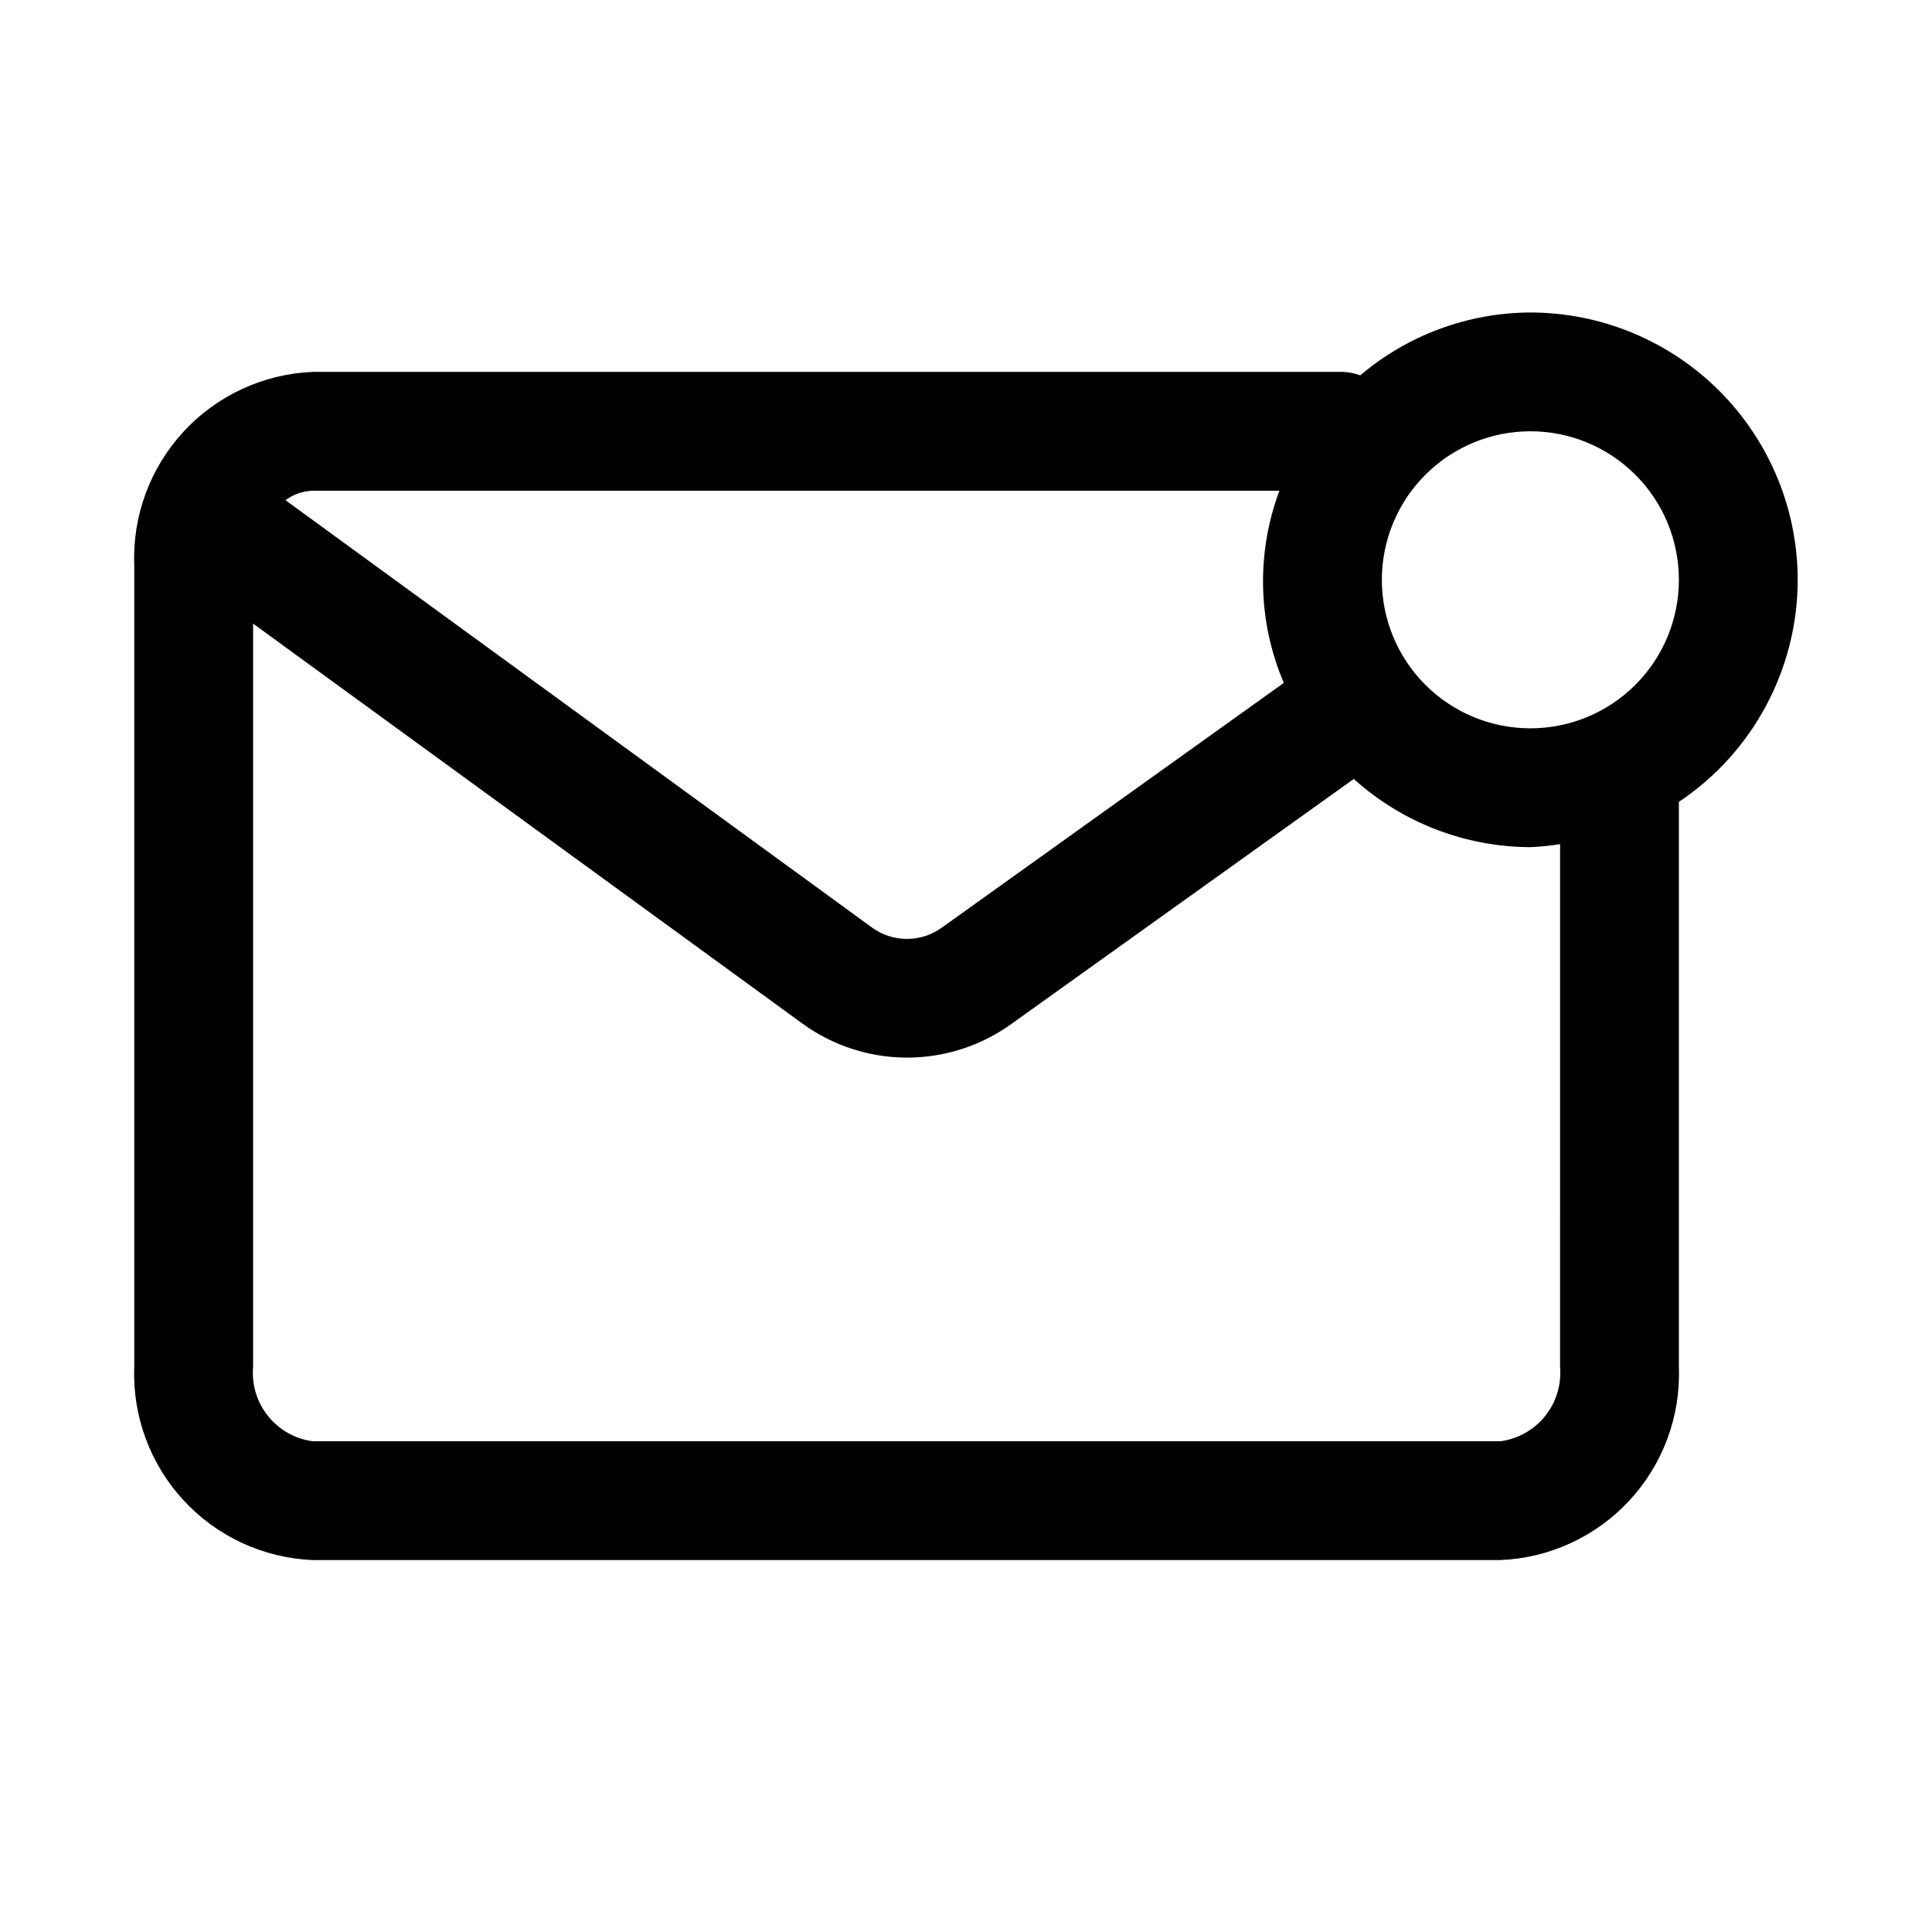
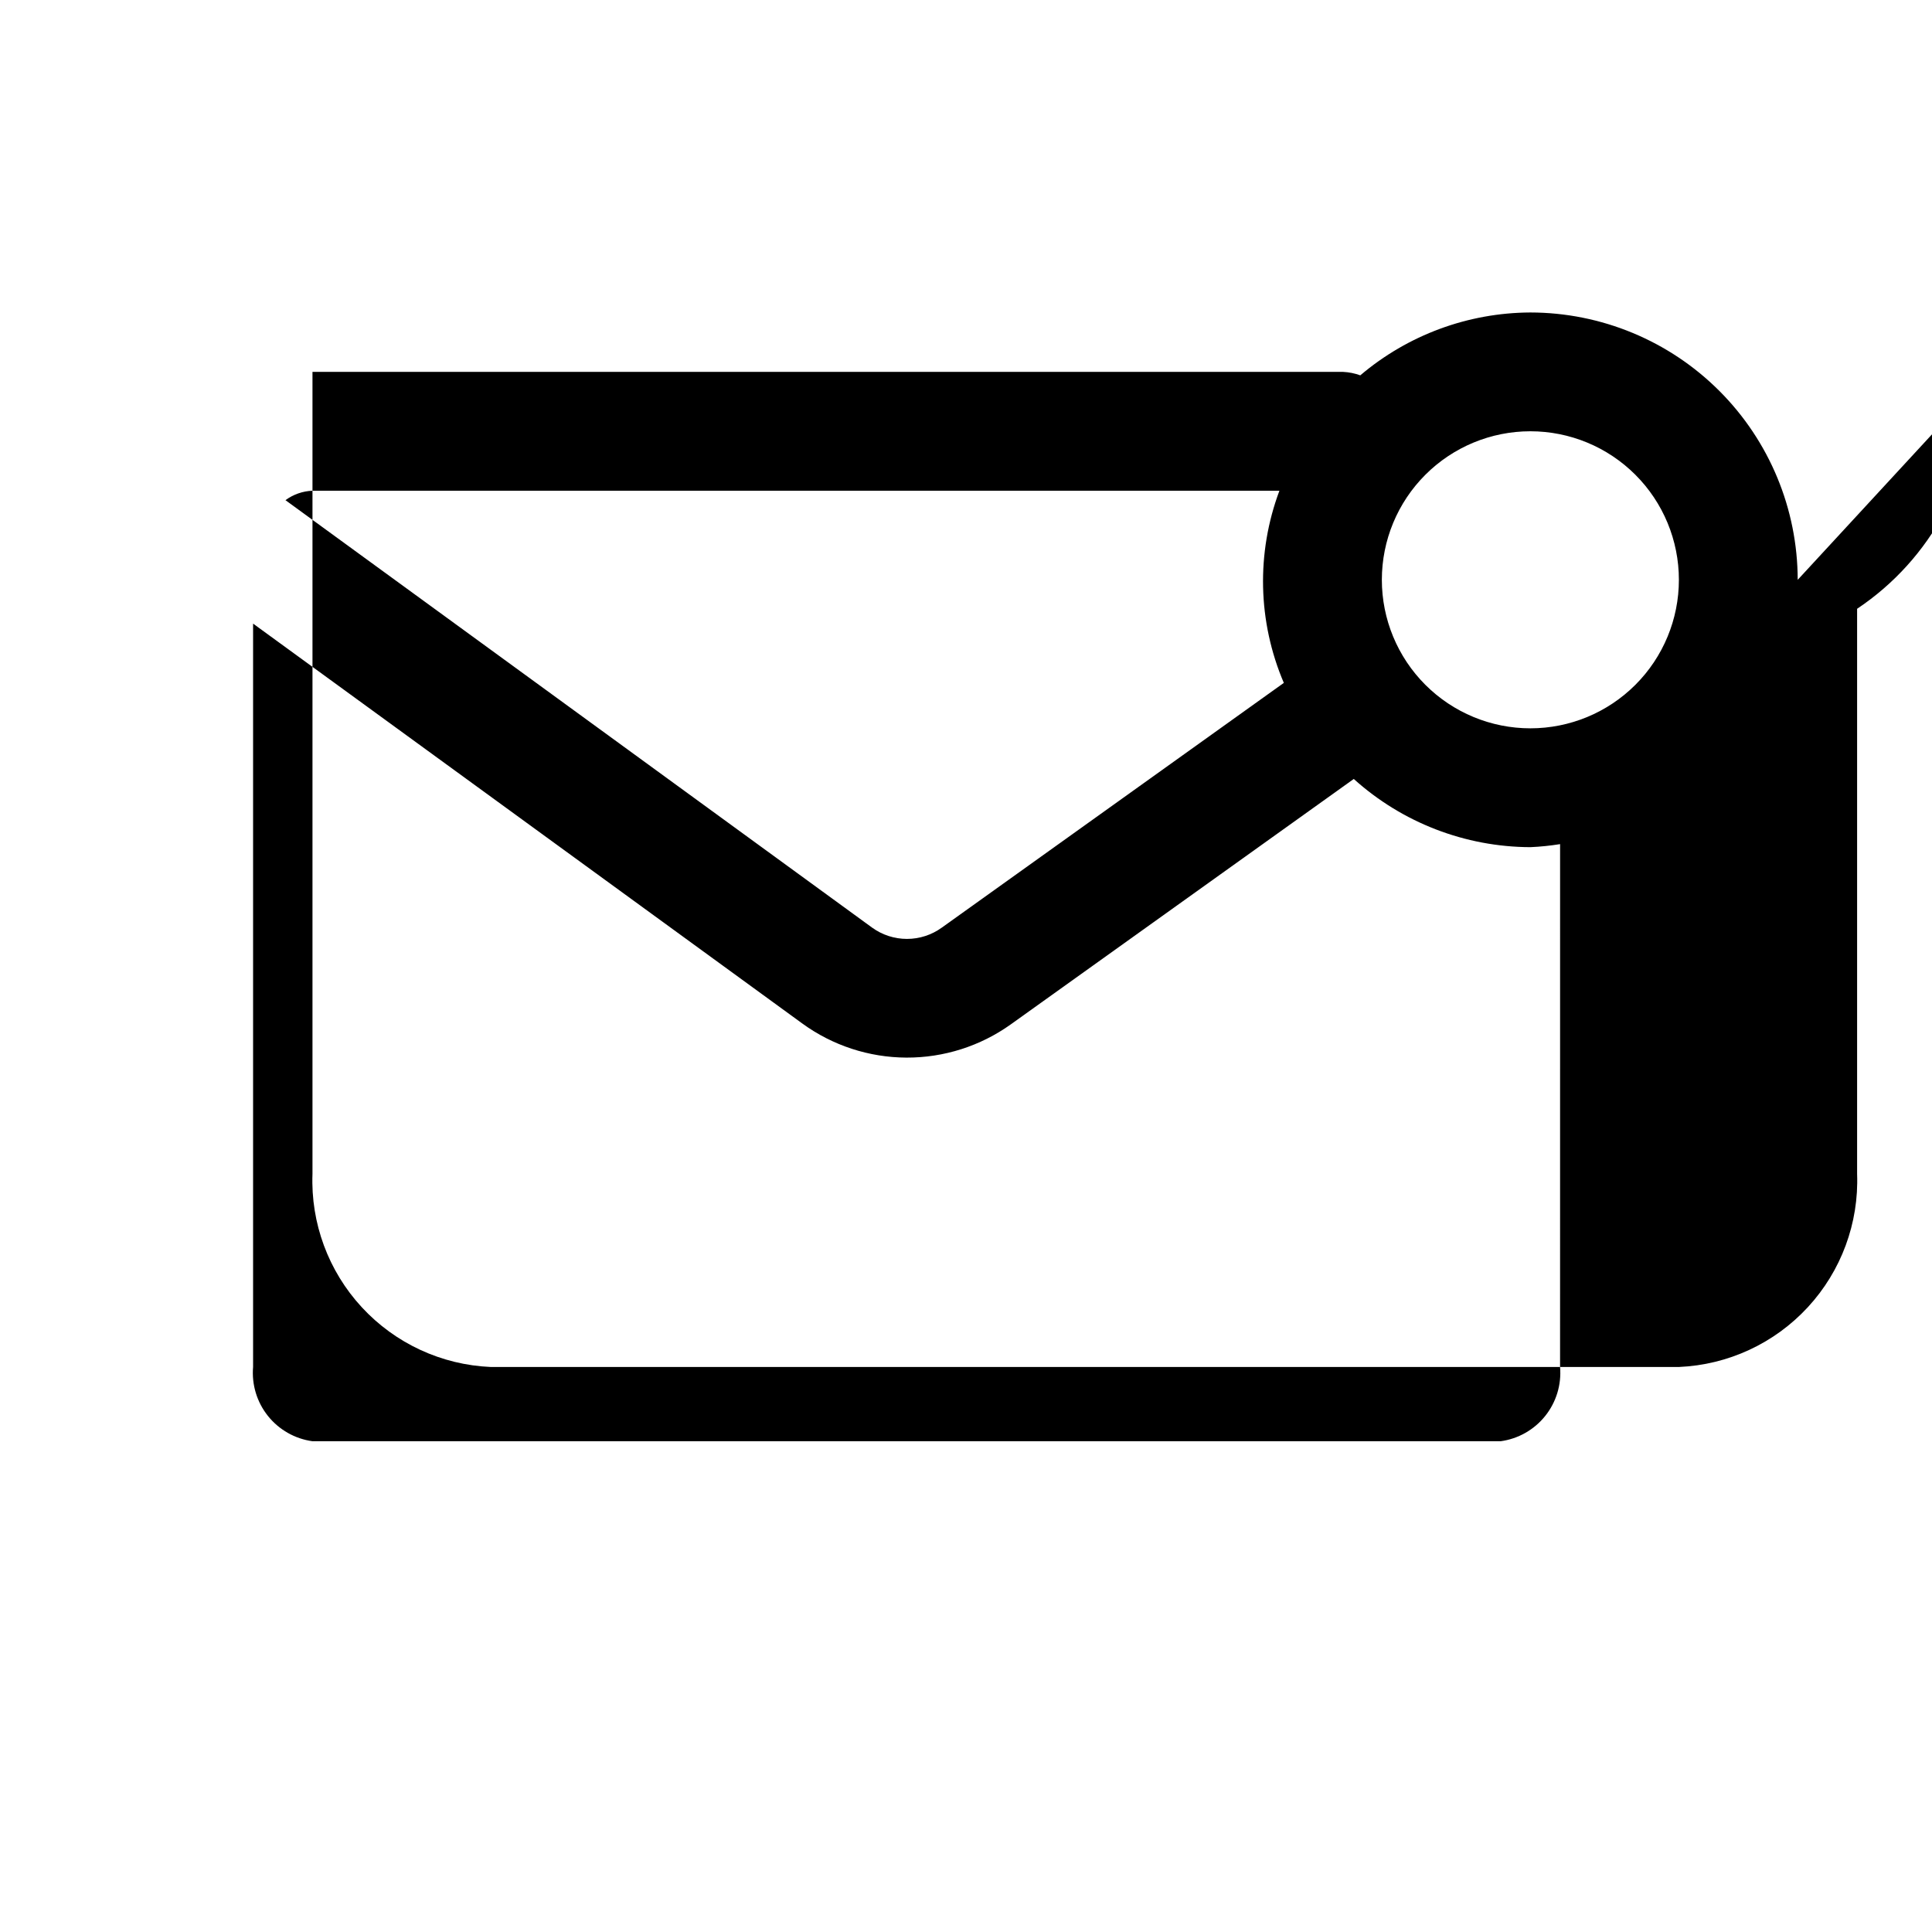
<svg xmlns="http://www.w3.org/2000/svg" fill="#000000" width="800px" height="800px" version="1.1" viewBox="144 144 512 512">
-   <path d="m620.41 297.66c-0.02-18.785-7.492-36.793-20.773-50.074-13.281-13.285-31.289-20.754-50.074-20.777-16.52 0.07-32.48 5.969-45.074 16.66-1.453-0.531-2.977-0.836-4.519-0.914h-273.16c-13.035 0.555-25.32 6.25-34.172 15.84-8.852 9.586-13.547 22.289-13.059 35.328v212.54c-0.488 13.039 4.207 25.742 13.059 35.328 8.852 9.59 21.137 15.285 34.172 15.84h314.88c13.035-0.555 25.32-6.25 34.172-15.84 8.852-9.586 13.547-22.289 13.059-35.328v-149.76c19.66-13.133 31.469-35.207 31.488-58.848zm-137.35-23.617c-6.172 16.496-5.754 34.734 1.168 50.93l-90.652 64.867h-0.004c-2.684 1.938-5.906 2.981-9.219 2.981-3.309 0-6.535-1.043-9.219-2.981l-155.48-113.29c2.082-1.531 4.578-2.406 7.16-2.504zm74.375 232.22c0.398 4.676-1.012 9.324-3.941 12.984-2.93 3.664-7.156 6.059-11.801 6.695h-314.88c-4.644-0.637-8.871-3.031-11.801-6.695-2.93-3.66-4.34-8.309-3.941-12.984v-197l145.54 105.97c8.02 5.84 17.68 9.004 27.602 9.043 9.922 0.039 19.605-3.047 27.676-8.82l90.875-65.023c12.844 11.578 29.512 18.016 46.805 18.074 2.637-0.117 5.266-0.387 7.871-0.805zm-7.871-169.25c-10.438 0-20.449-4.148-27.832-11.531-7.379-7.379-11.527-17.391-11.527-27.828 0-10.441 4.148-20.453 11.527-27.832 7.383-7.383 17.395-11.531 27.832-11.531 10.441 0 20.449 4.148 27.832 11.531 7.383 7.379 11.527 17.391 11.527 27.832 0 10.438-4.144 20.449-11.527 27.828-7.383 7.383-17.391 11.531-27.832 11.531z" />
+   <path d="m620.41 297.66c-0.02-18.785-7.492-36.793-20.773-50.074-13.281-13.285-31.289-20.754-50.074-20.777-16.52 0.07-32.48 5.969-45.074 16.66-1.453-0.531-2.977-0.836-4.519-0.914h-273.16v212.54c-0.488 13.039 4.207 25.742 13.059 35.328 8.852 9.59 21.137 15.285 34.172 15.84h314.88c13.035-0.555 25.32-6.25 34.172-15.84 8.852-9.586 13.547-22.289 13.059-35.328v-149.76c19.66-13.133 31.469-35.207 31.488-58.848zm-137.35-23.617c-6.172 16.496-5.754 34.734 1.168 50.93l-90.652 64.867h-0.004c-2.684 1.938-5.906 2.981-9.219 2.981-3.309 0-6.535-1.043-9.219-2.981l-155.48-113.29c2.082-1.531 4.578-2.406 7.16-2.504zm74.375 232.22c0.398 4.676-1.012 9.324-3.941 12.984-2.93 3.664-7.156 6.059-11.801 6.695h-314.88c-4.644-0.637-8.871-3.031-11.801-6.695-2.93-3.66-4.34-8.309-3.941-12.984v-197l145.54 105.97c8.02 5.84 17.68 9.004 27.602 9.043 9.922 0.039 19.605-3.047 27.676-8.82l90.875-65.023c12.844 11.578 29.512 18.016 46.805 18.074 2.637-0.117 5.266-0.387 7.871-0.805zm-7.871-169.25c-10.438 0-20.449-4.148-27.832-11.531-7.379-7.379-11.527-17.391-11.527-27.828 0-10.441 4.148-20.453 11.527-27.832 7.383-7.383 17.395-11.531 27.832-11.531 10.441 0 20.449 4.148 27.832 11.531 7.383 7.379 11.527 17.391 11.527 27.832 0 10.438-4.144 20.449-11.527 27.828-7.383 7.383-17.391 11.531-27.832 11.531z" />
</svg>